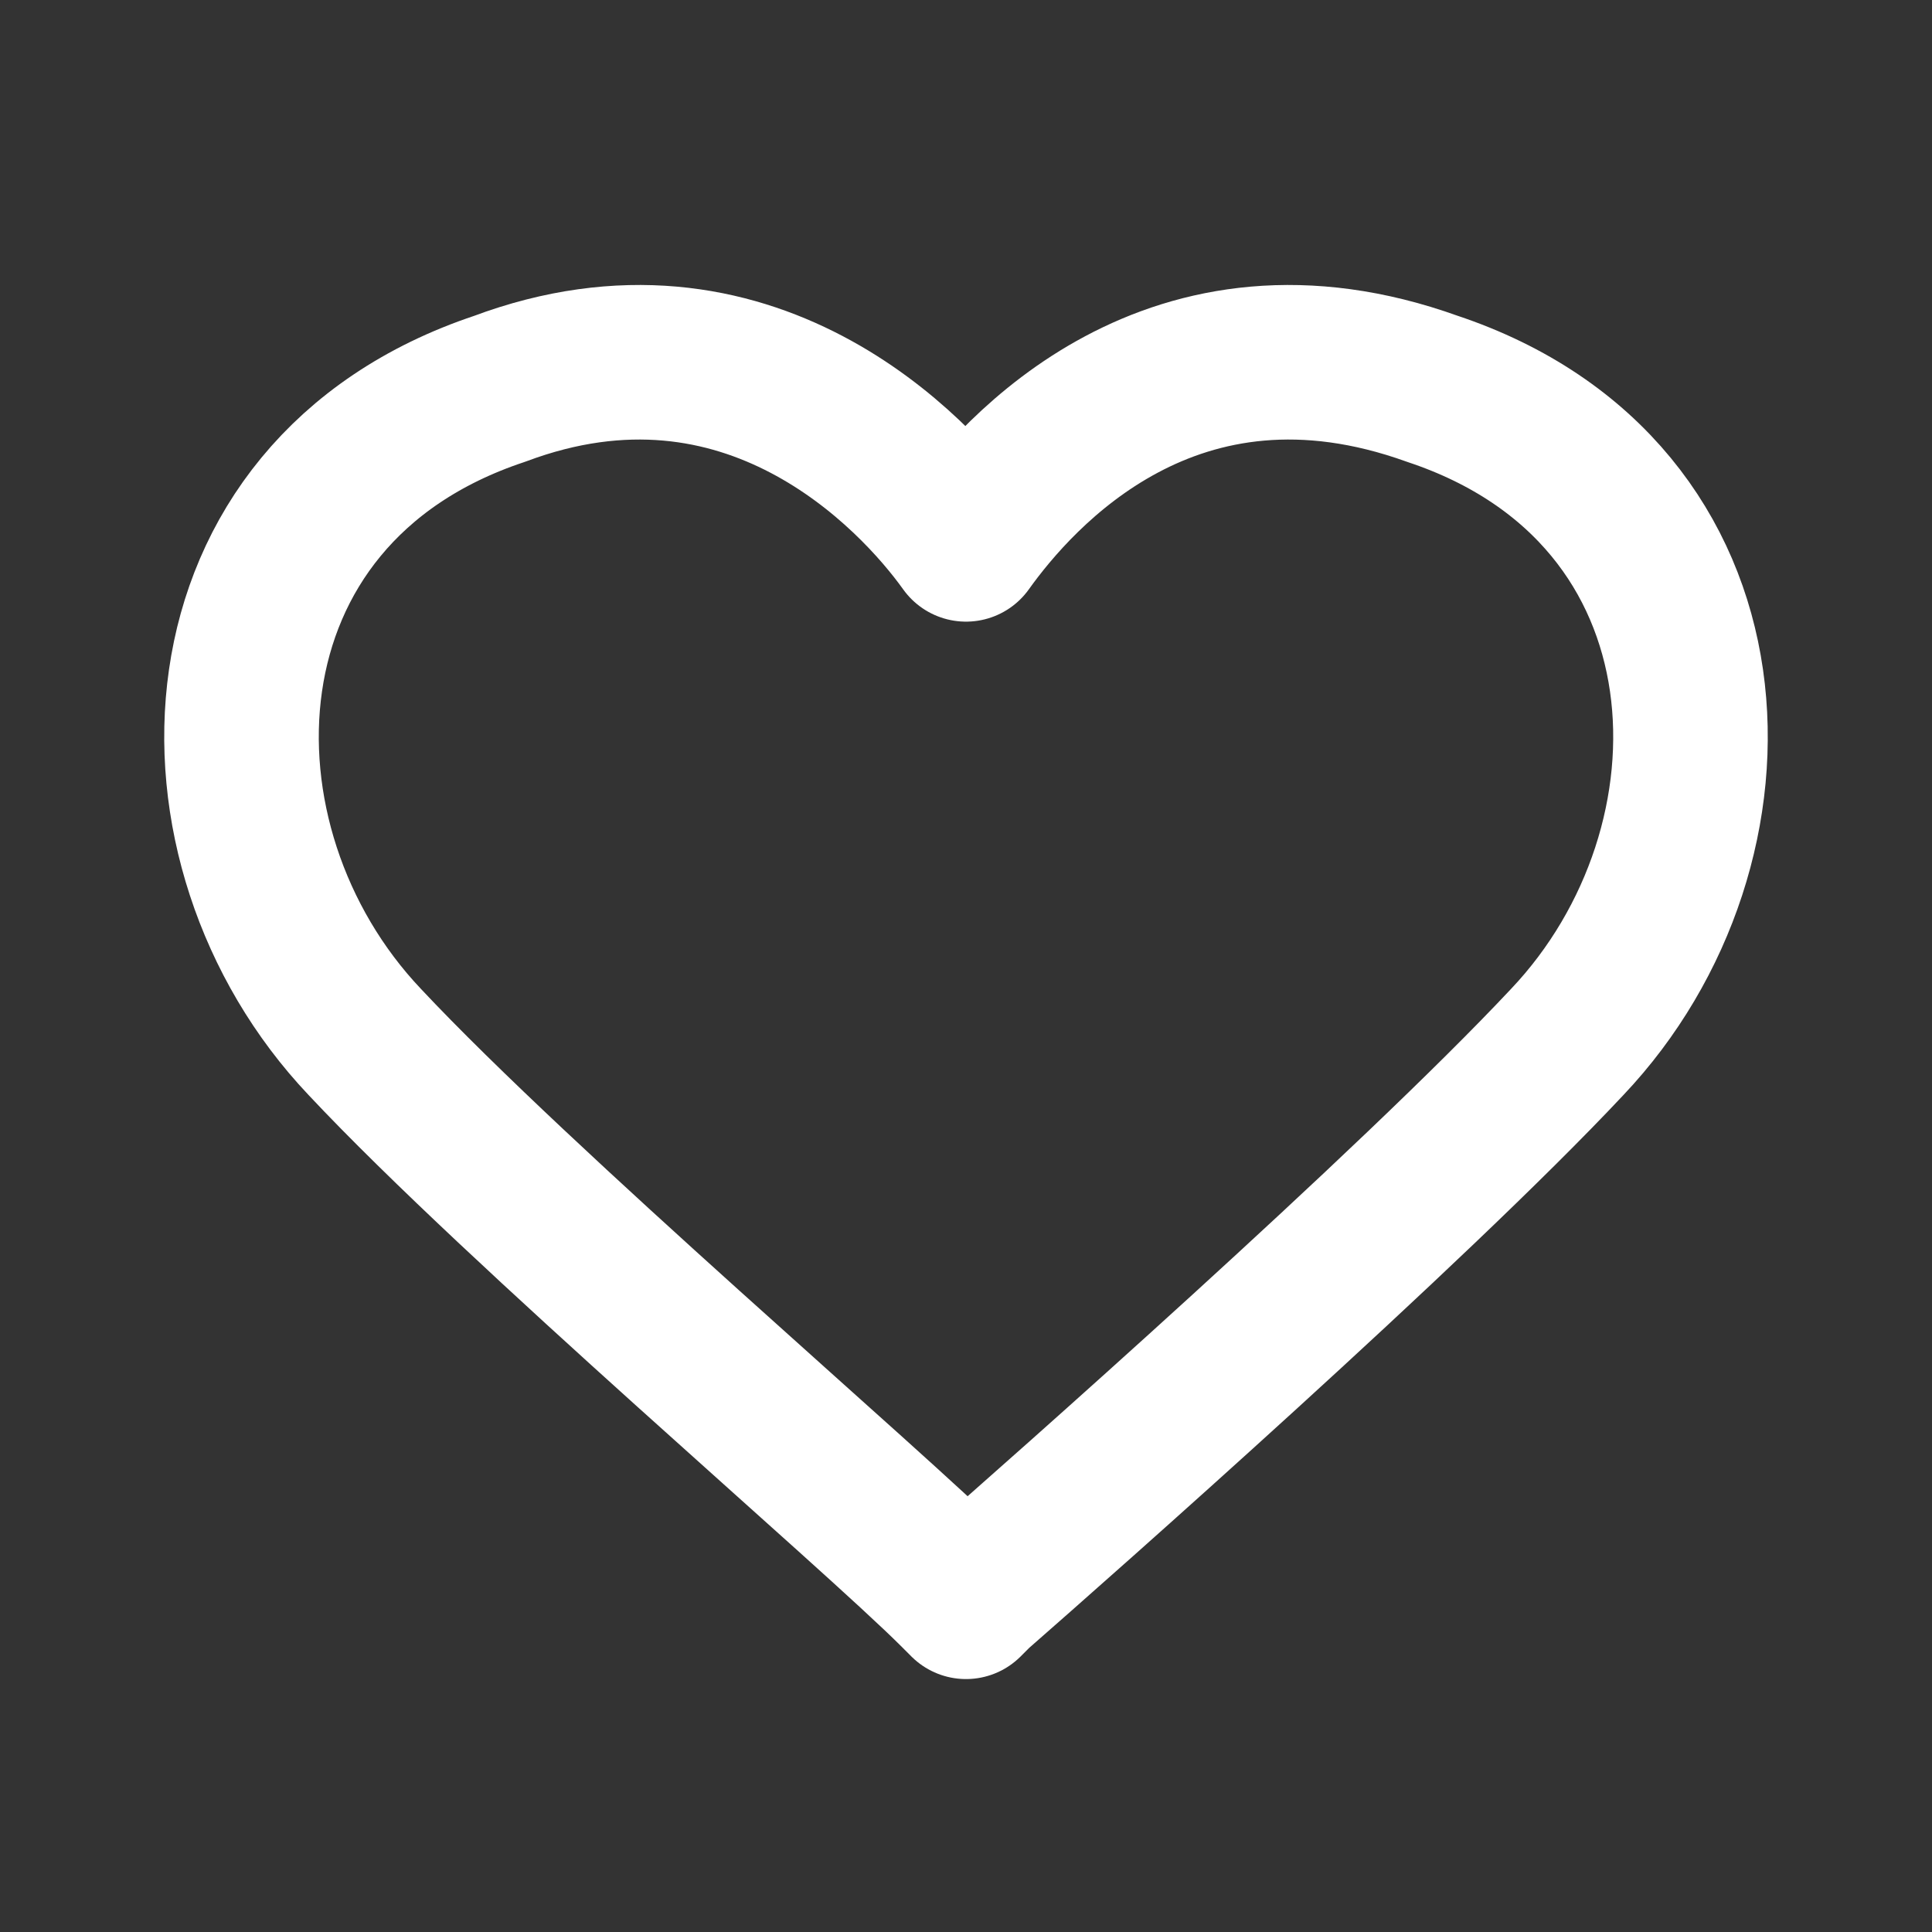
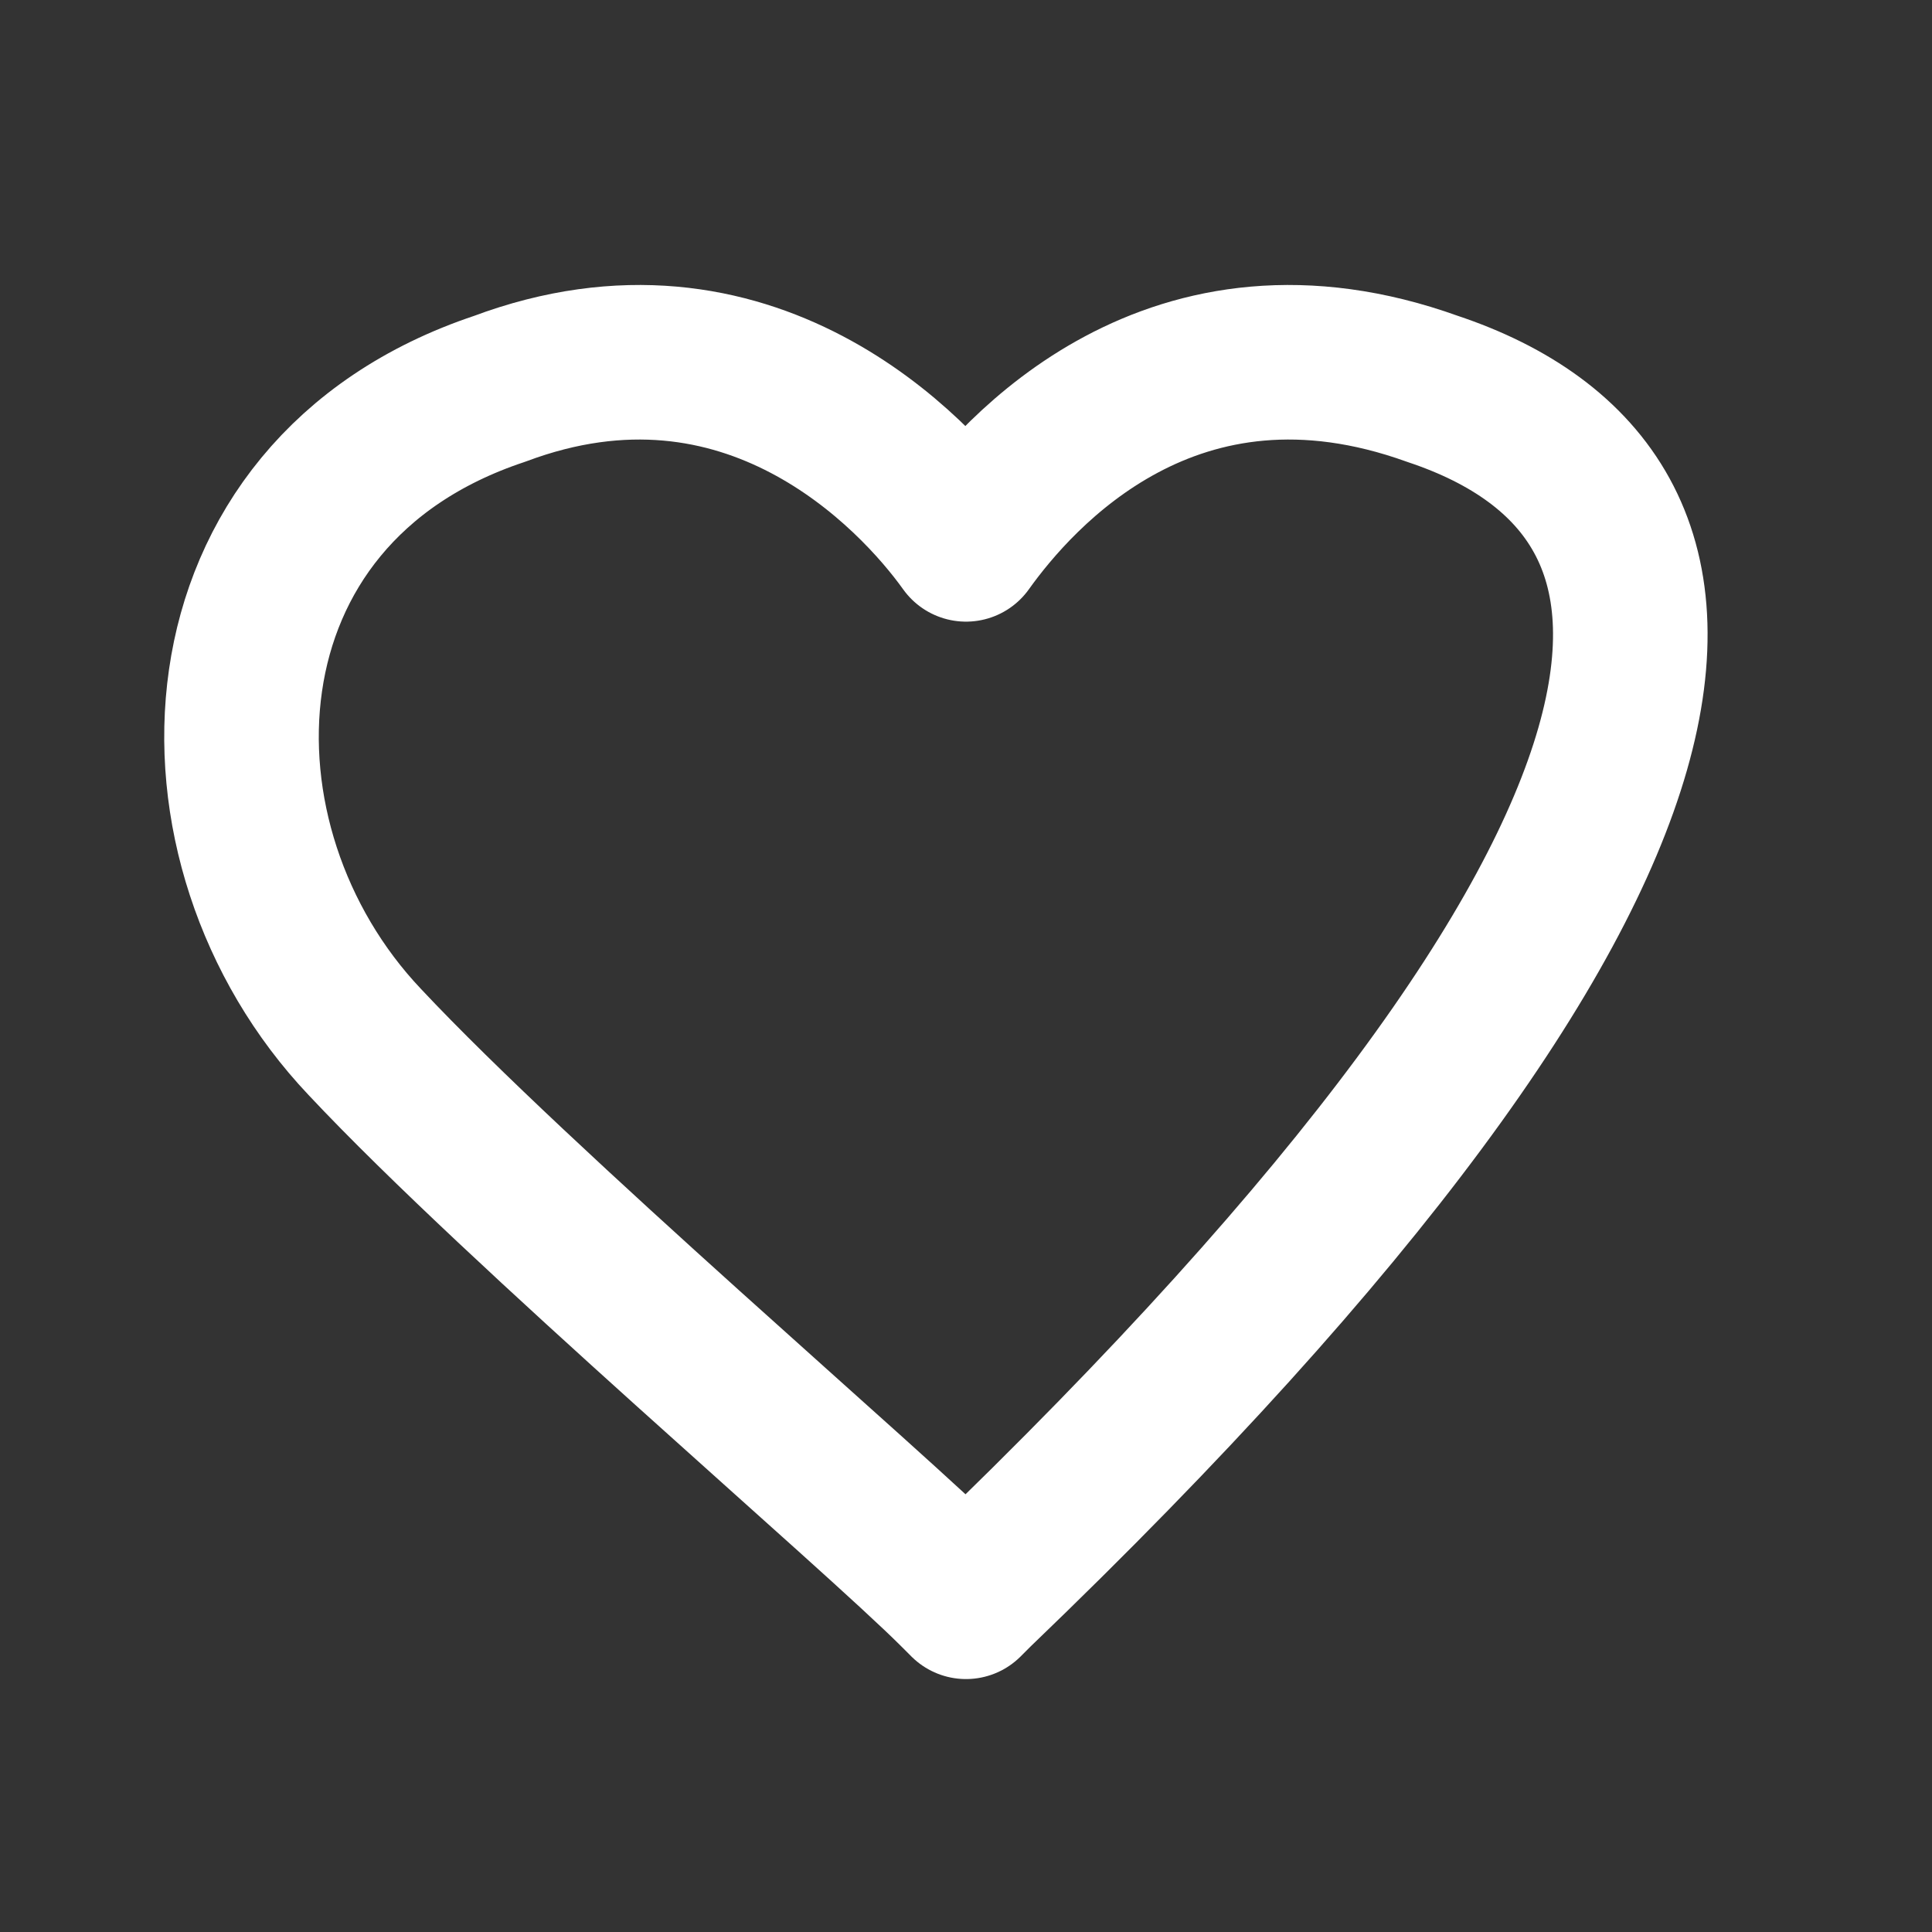
<svg xmlns="http://www.w3.org/2000/svg" width="25" height="25" viewBox="0 0 25 25" fill="none">
  <rect x="0" y="0" width="25" height="25" fill="#333333" stroke="none" />
-   <path d="M18.537 5.032C15.183 3.825 13.171 6.105 12.5 7.044C11.829 6.105 9.683 3.825 6.463 5.032C2.439 6.373 2.305 10.934 4.72 13.483C6.732 15.63 11.293 19.52 12.366 20.593L12.5 20.727L12.634 20.593C13.707 19.654 18.268 15.63 20.28 13.483C22.695 10.934 22.561 6.373 18.537 5.032Z" stroke="white" stroke-width="2" stroke-miterlimit="10" stroke-linecap="round" stroke-linejoin="round" />
+   <path d="M18.537 5.032C15.183 3.825 13.171 6.105 12.5 7.044C11.829 6.105 9.683 3.825 6.463 5.032C2.439 6.373 2.305 10.934 4.72 13.483C6.732 15.63 11.293 19.52 12.366 20.593L12.5 20.727L12.634 20.593C22.695 10.934 22.561 6.373 18.537 5.032Z" stroke="white" stroke-width="2" stroke-miterlimit="10" stroke-linecap="round" stroke-linejoin="round" />
</svg>